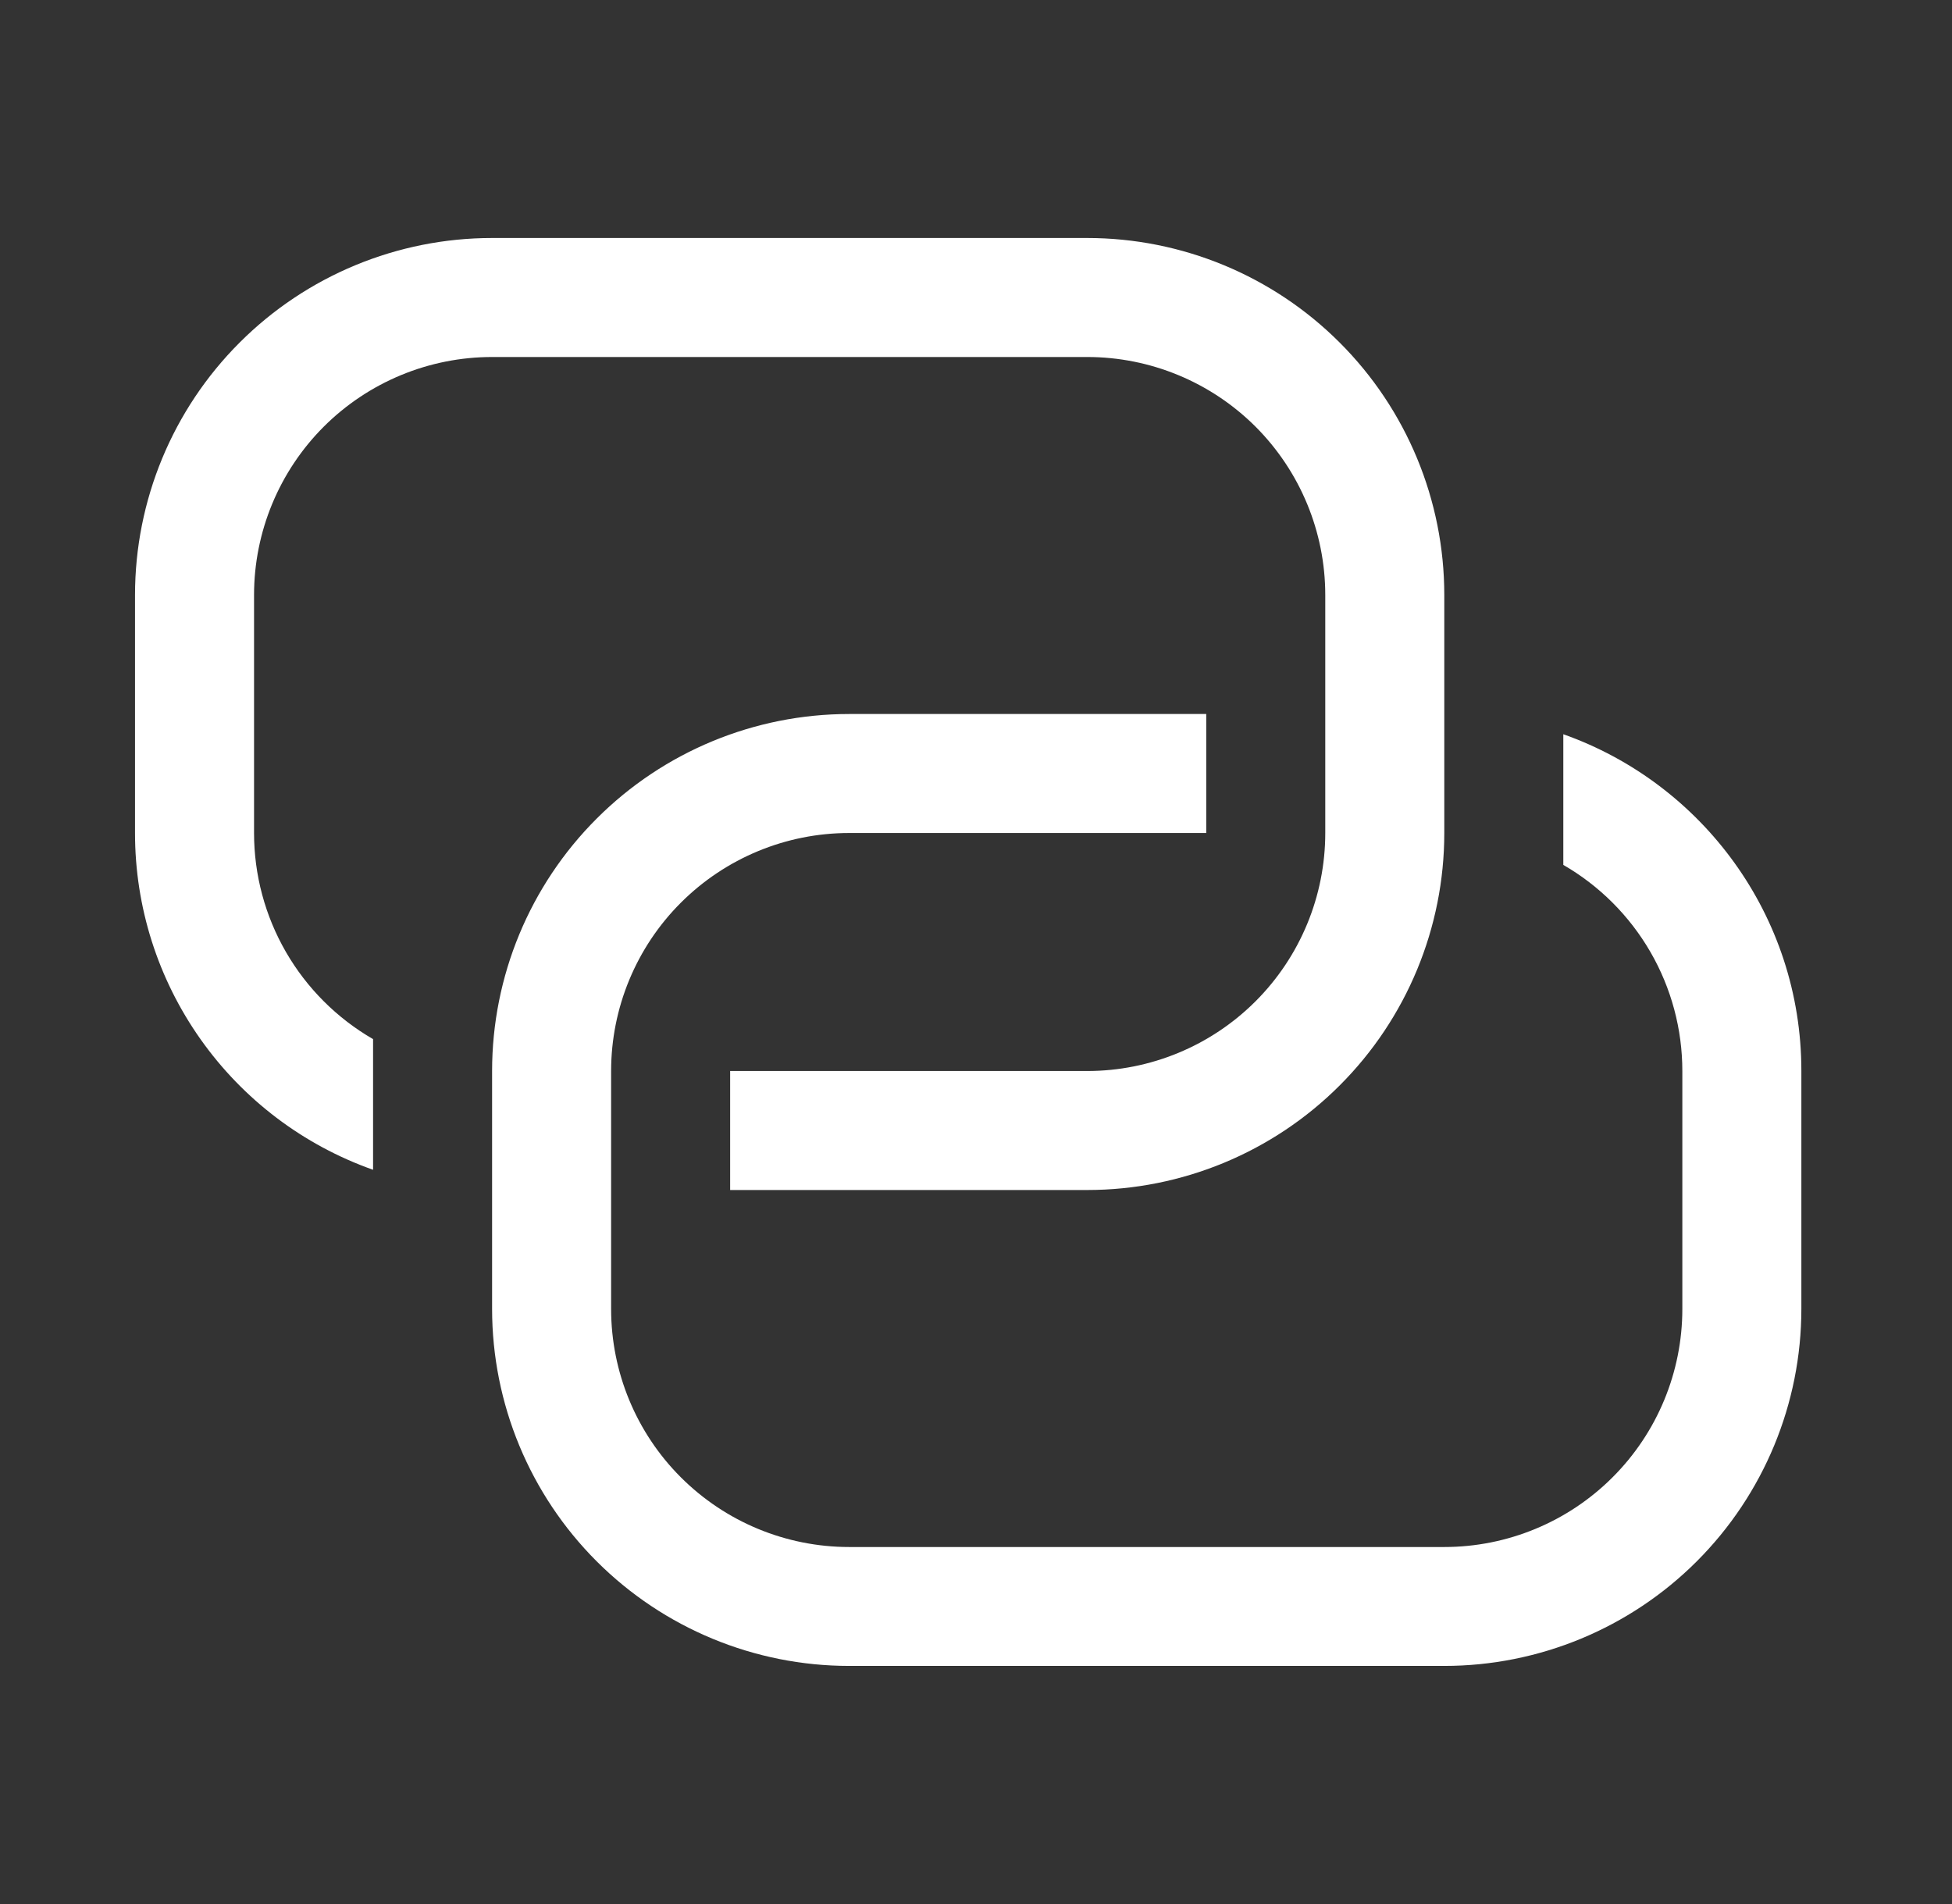
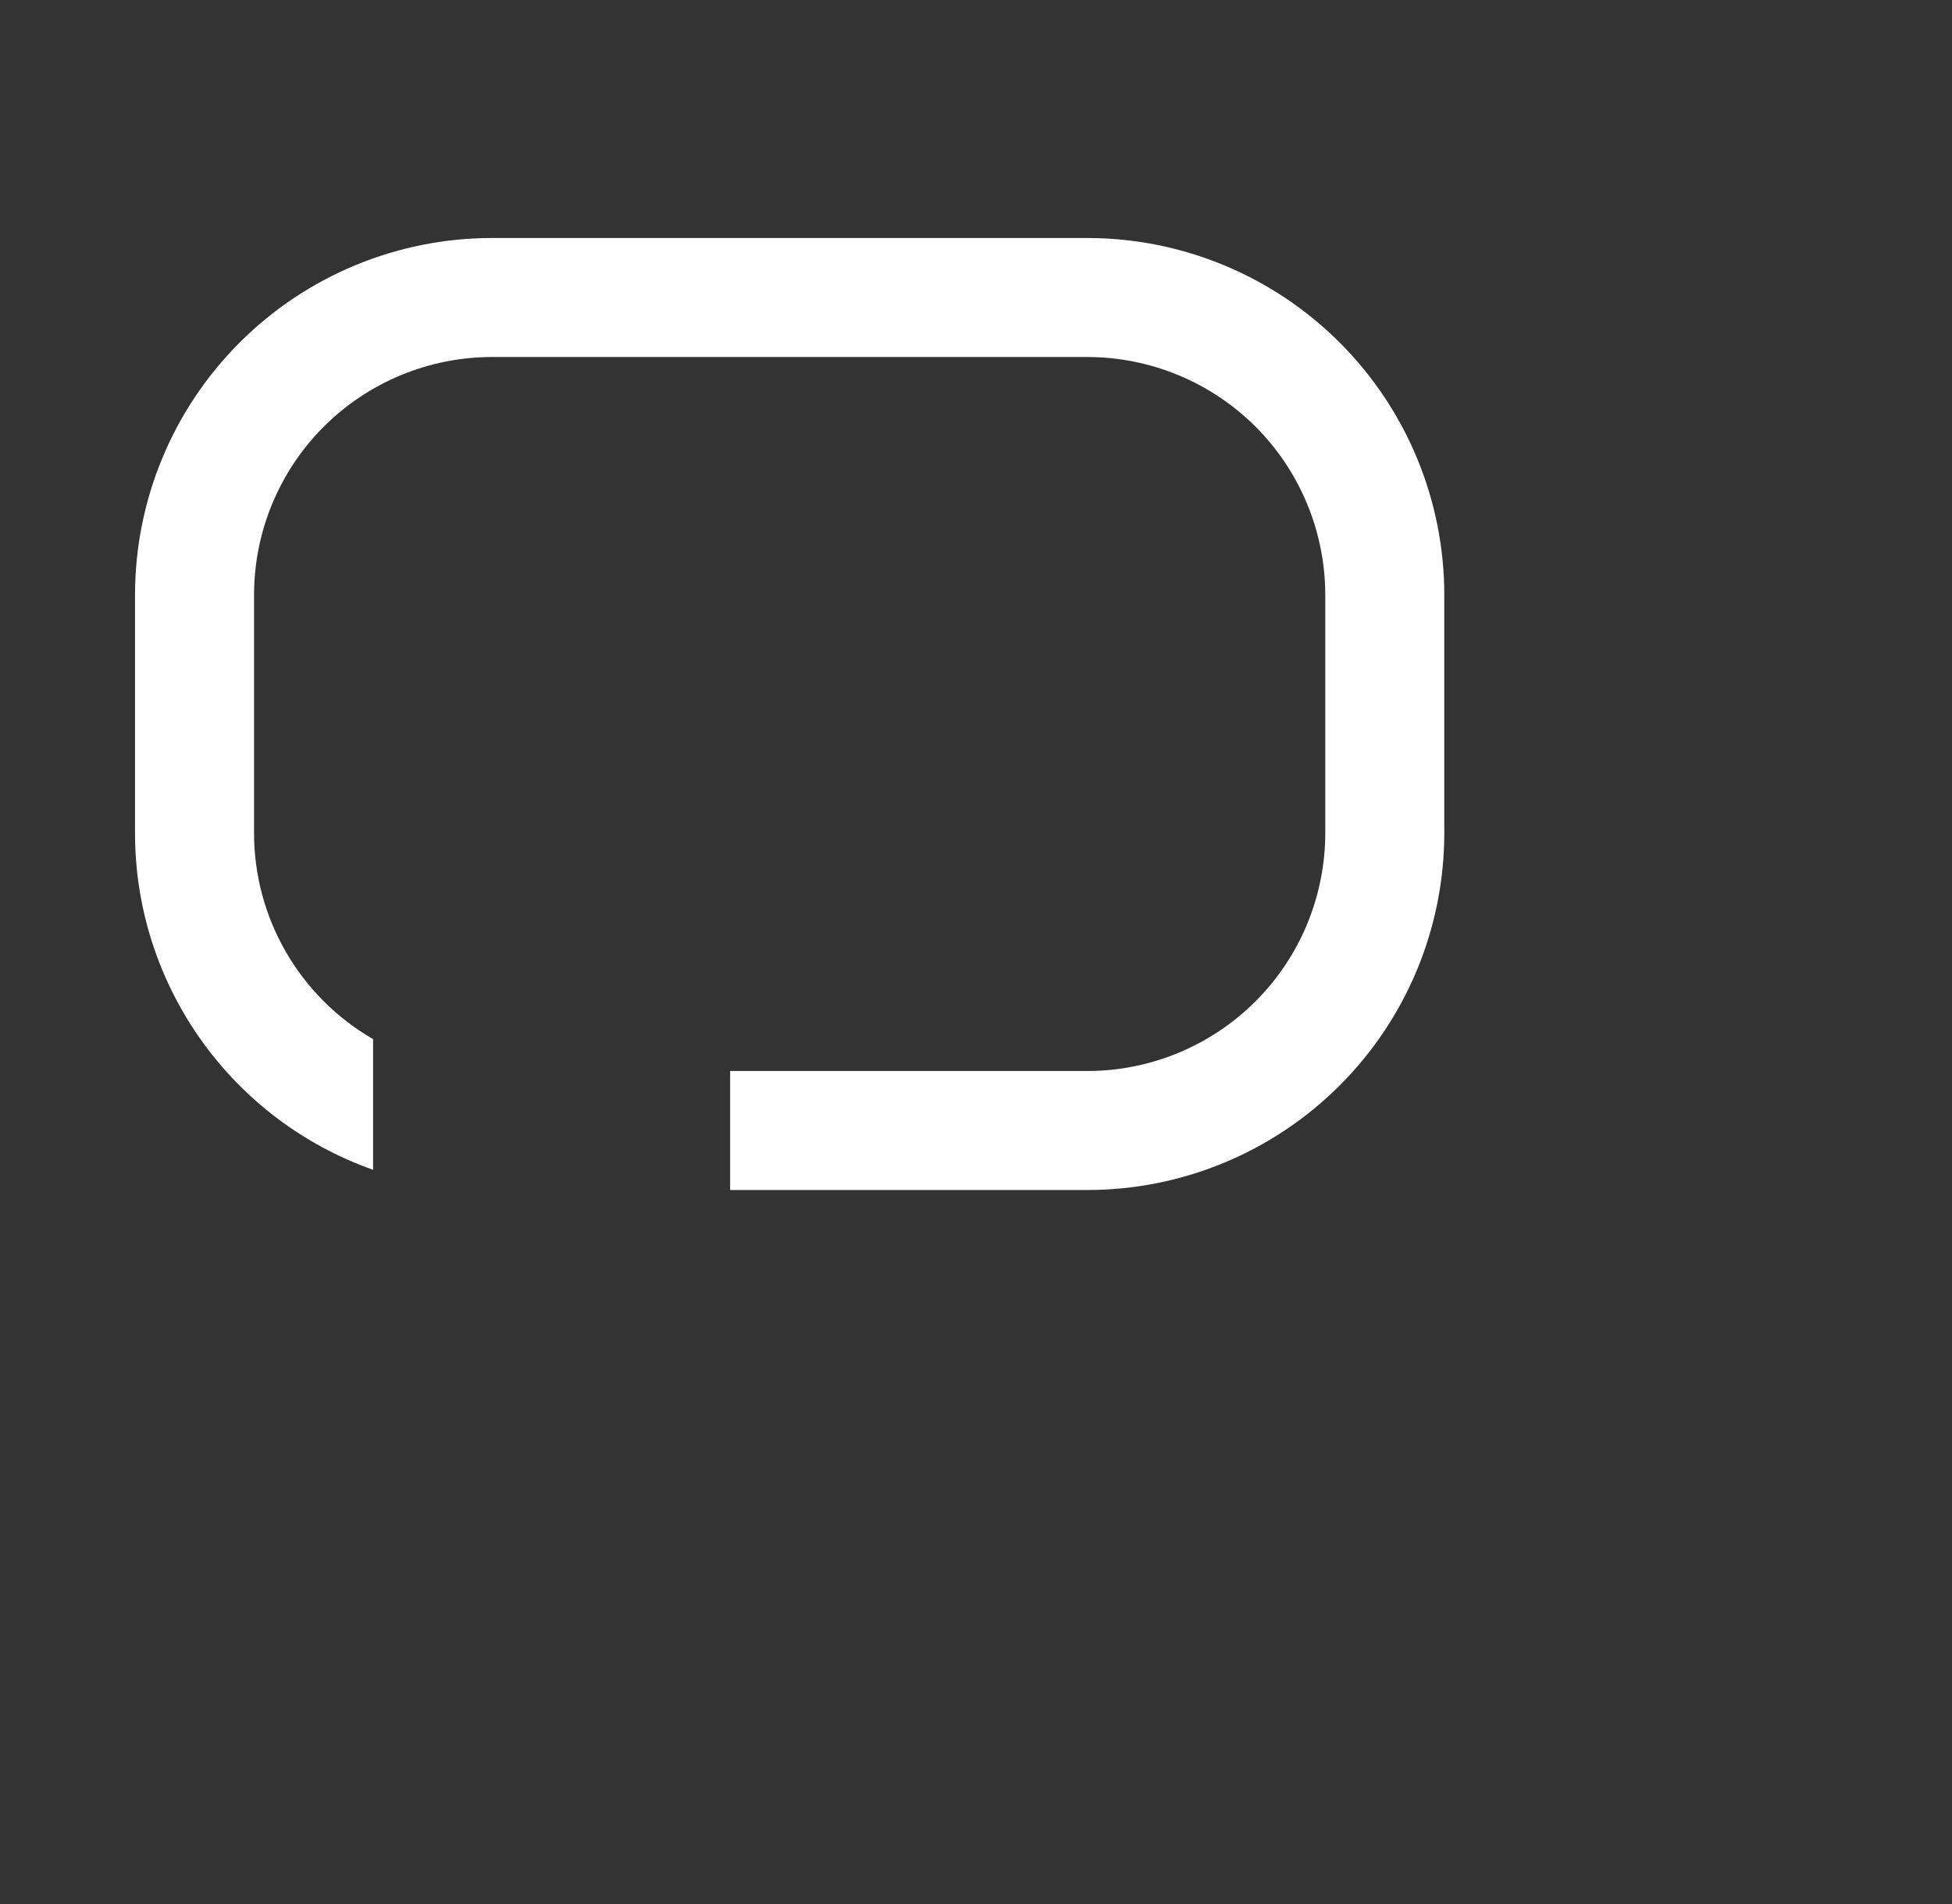
<svg xmlns="http://www.w3.org/2000/svg" width="41" height="40" viewBox="0 0 41 40" fill="none">
  <rect x="0" y="0" width="41" height="40" fill="#333333" stroke="none" />
-   <path d="M25.336 15V17.5H17.836C16.51 17.5 15.238 18.027 14.3 18.965C13.363 19.902 12.836 21.174 12.836 22.5V27.5C12.836 28.826 13.363 30.098 14.3 31.035C15.238 31.973 16.51 32.5 17.836 32.5H30.336C31.662 32.5 32.934 31.973 33.871 31.035C34.809 30.098 35.336 28.826 35.336 27.5V22.5C35.336 21.622 35.105 20.76 34.666 20C34.227 19.24 33.596 18.609 32.836 18.17V15.425C35.748 16.455 37.836 19.233 37.836 22.497V27.497C37.836 29.487 37.046 31.394 35.639 32.801C34.233 34.207 32.325 34.998 30.336 34.998H17.836C15.847 34.998 13.939 34.207 12.533 32.801C11.126 31.394 10.336 29.487 10.336 27.497V22.5C10.336 20.511 11.126 18.603 12.533 17.197C13.939 15.79 15.847 15 17.836 15H25.336Z" fill="white" />
  <path d="M15.336 25V22.5H22.836C24.162 22.5 25.434 21.973 26.372 21.035C27.309 20.098 27.836 18.826 27.836 17.5V12.5C27.836 11.174 27.309 9.902 26.372 8.964C25.434 8.027 24.162 7.5 22.836 7.5H10.336C9.01 7.5 7.738 8.027 6.8 8.964C5.863 9.902 5.336 11.174 5.336 12.5V17.5C5.336 18.378 5.567 19.24 6.006 20C6.445 20.76 7.076 21.391 7.836 21.83V24.575C6.373 24.058 5.107 23.099 4.212 21.832C3.316 20.565 2.835 19.052 2.836 17.5V12.5C2.836 10.511 3.626 8.603 5.033 7.197C6.439 5.79 8.347 5 10.336 5H22.836C24.825 5 26.733 5.79 28.139 7.197C29.546 8.603 30.336 10.511 30.336 12.5V17.5C30.336 19.489 29.546 21.397 28.139 22.803C26.733 24.21 24.825 25 22.836 25H15.336Z" fill="white" />
</svg>